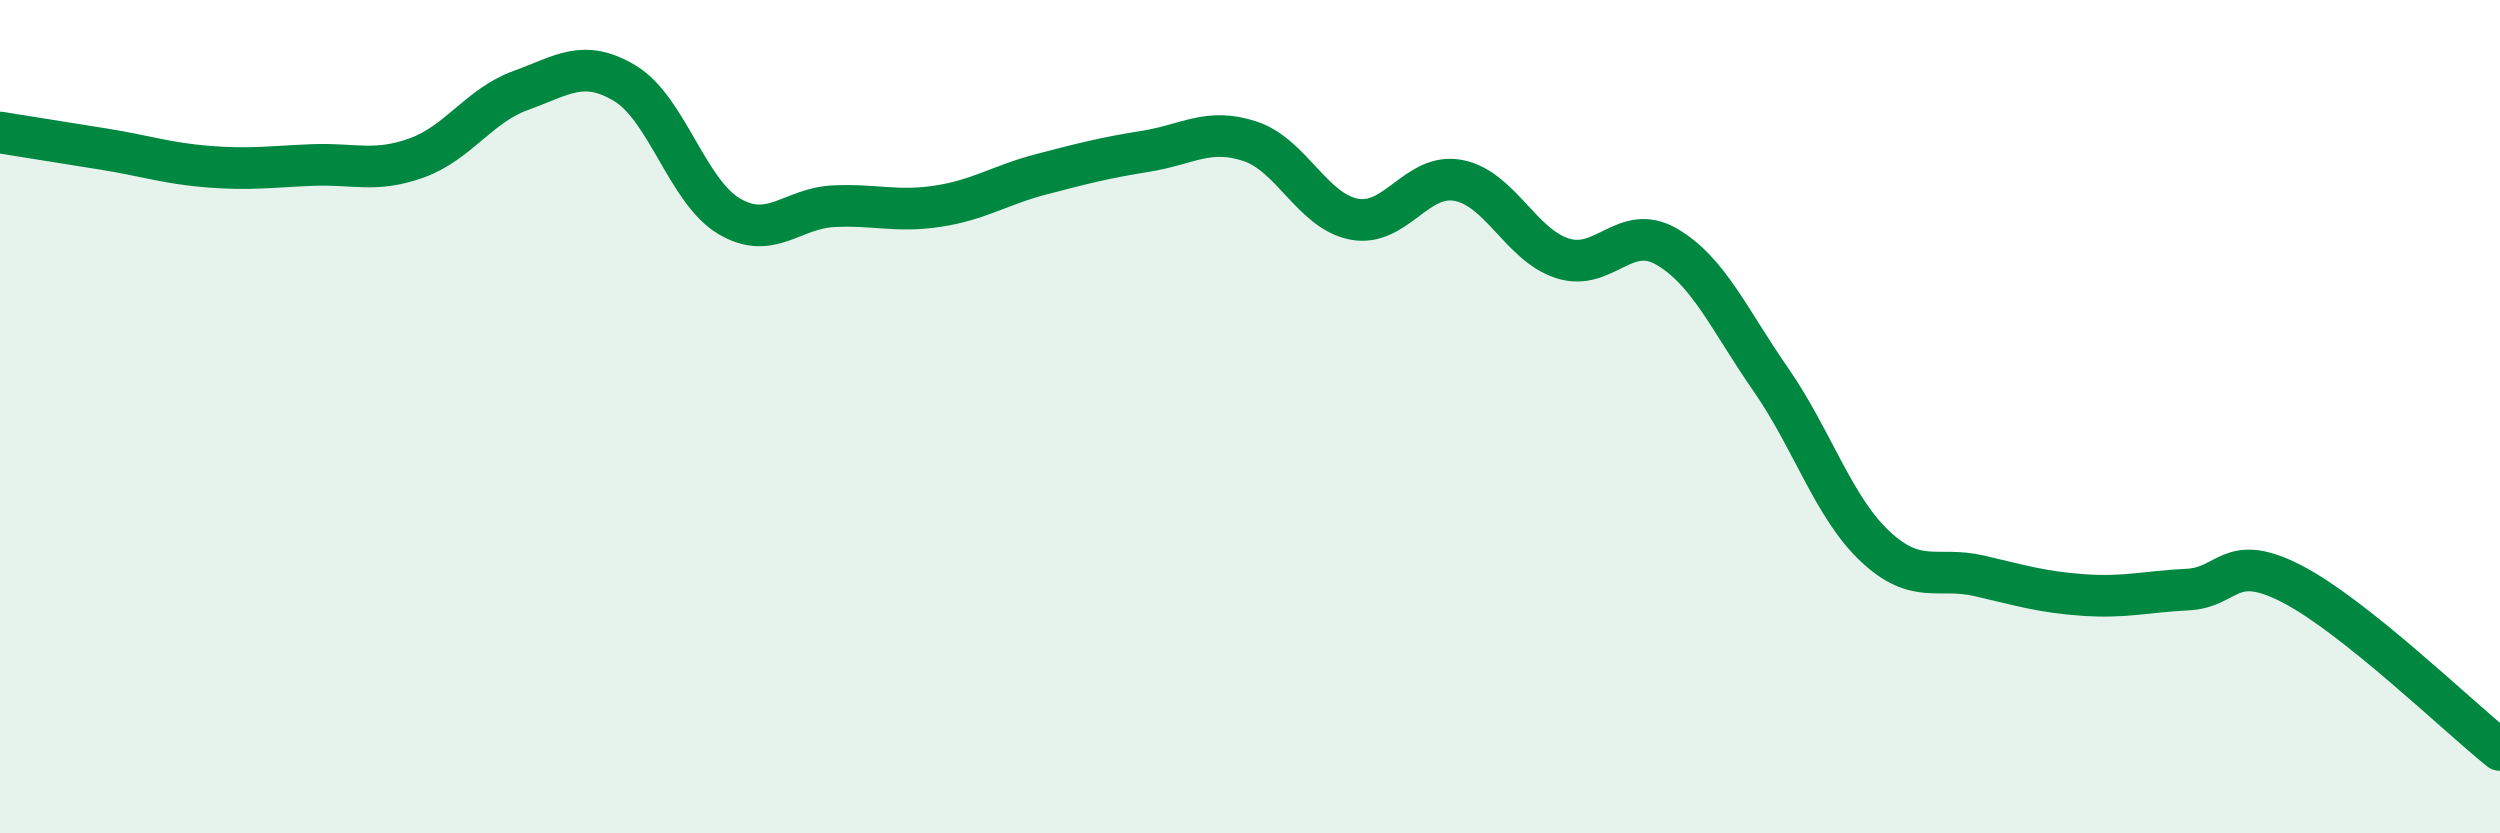
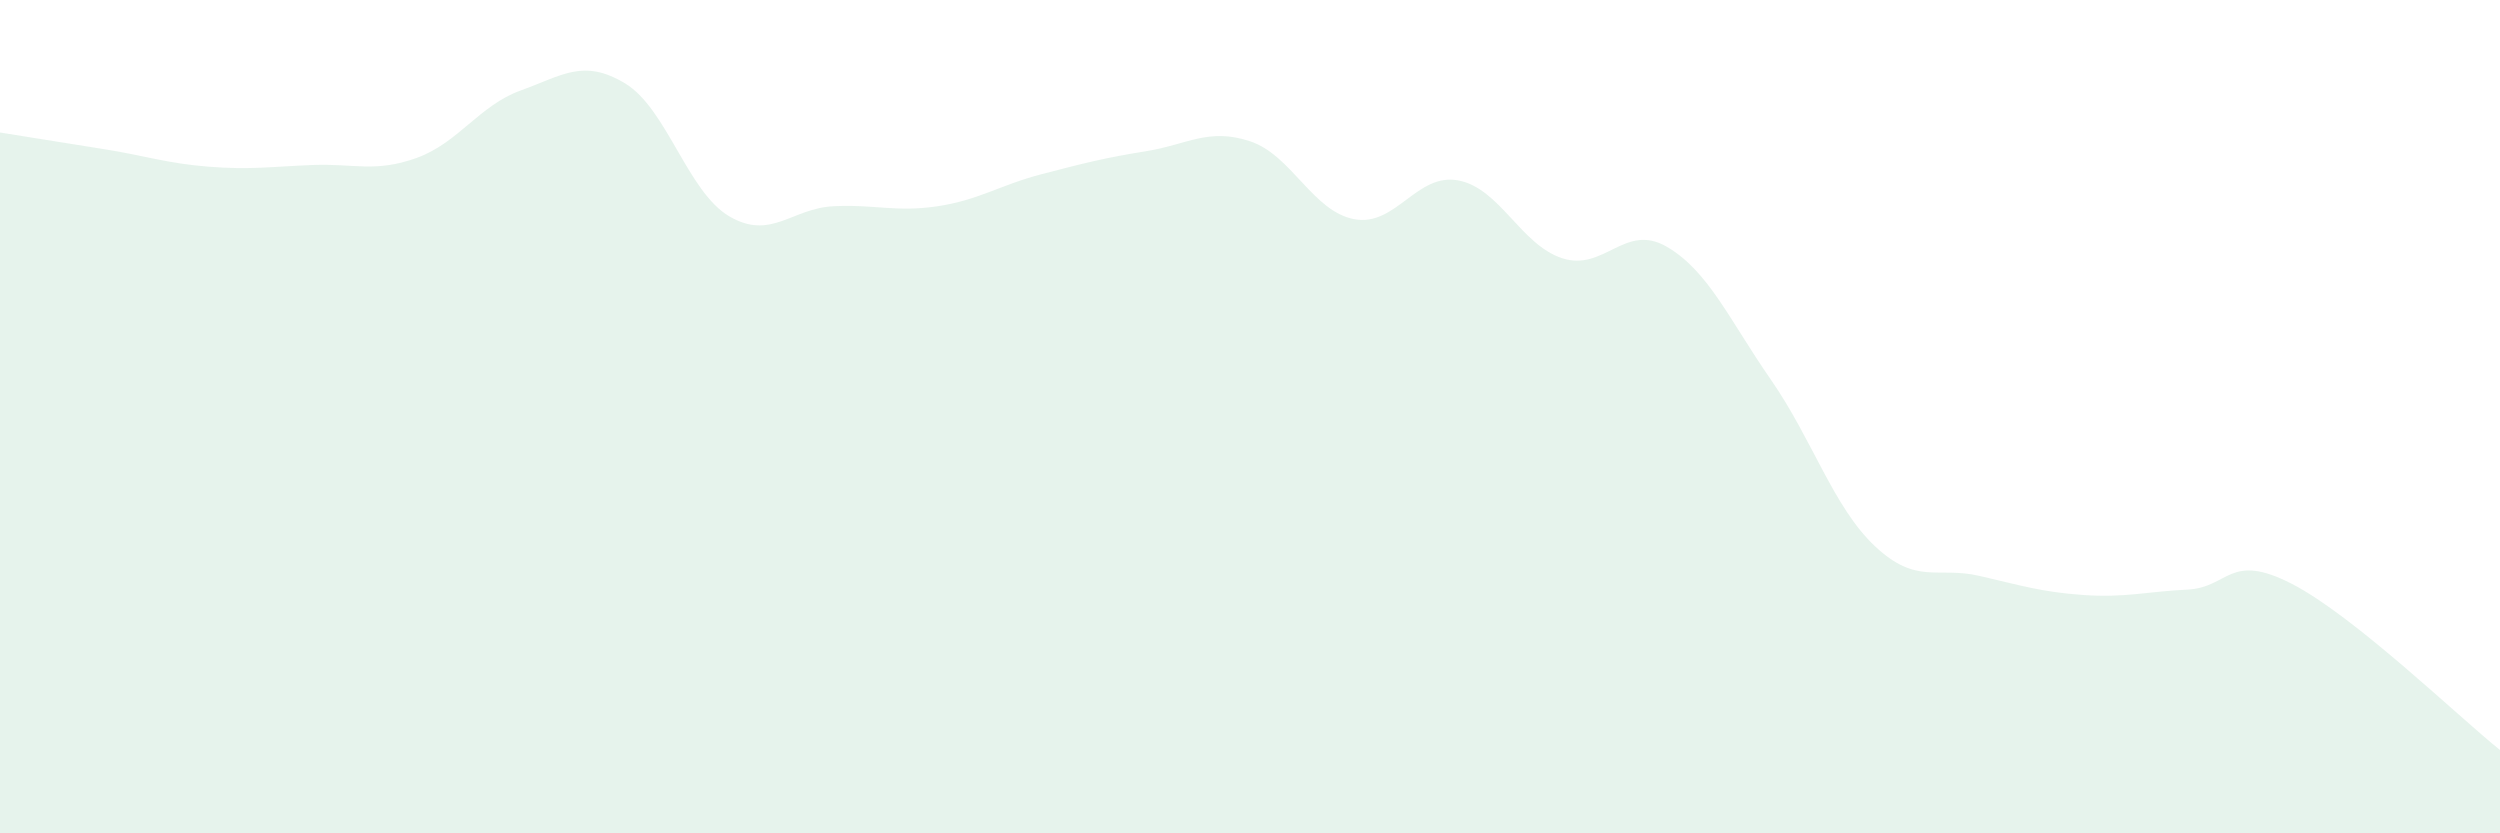
<svg xmlns="http://www.w3.org/2000/svg" width="60" height="20" viewBox="0 0 60 20">
  <path d="M 0,3.18 C 0.5,3.26 1.5,3.42 2.5,3.58 C 3.5,3.74 4,3.92 5,4 C 6,4.08 6.5,4 7.5,3.96 C 8.5,3.92 9,4.15 10,3.79 C 11,3.43 11.5,2.53 12.5,2.17 C 13.5,1.81 14,1.4 15,2 C 16,2.6 16.5,4.6 17.5,5.19 C 18.5,5.78 19,5 20,4.95 C 21,4.9 21.5,5.1 22.5,4.95 C 23.5,4.8 24,4.44 25,4.18 C 26,3.92 26.5,3.79 27.5,3.63 C 28.5,3.47 29,3.06 30,3.39 C 31,3.72 31.5,5.07 32.5,5.26 C 33.5,5.45 34,4.14 35,4.33 C 36,4.52 36.5,5.88 37.5,6.2 C 38.5,6.52 39,5.34 40,5.92 C 41,6.5 41.5,7.67 42.5,9.11 C 43.5,10.55 44,12.17 45,13.11 C 46,14.05 46.5,13.59 47.5,13.82 C 48.5,14.05 49,14.21 50,14.28 C 51,14.35 51.5,14.2 52.5,14.15 C 53.5,14.1 53.5,13.24 55,14.01 C 56.5,14.78 59,17.2 60,18L60 20L0 20Z" fill="#008740" opacity="0.1" stroke-linecap="round" stroke-linejoin="round" />
-   <path d="M 0,3.18 C 0.5,3.26 1.5,3.42 2.5,3.58 C 3.5,3.74 4,3.92 5,4 C 6,4.08 6.5,4 7.5,3.96 C 8.5,3.92 9,4.15 10,3.79 C 11,3.43 11.5,2.53 12.5,2.17 C 13.5,1.81 14,1.4 15,2 C 16,2.6 16.5,4.6 17.5,5.19 C 18.5,5.78 19,5 20,4.95 C 21,4.9 21.5,5.1 22.5,4.95 C 23.5,4.8 24,4.44 25,4.18 C 26,3.92 26.5,3.79 27.5,3.63 C 28.5,3.47 29,3.06 30,3.39 C 31,3.72 31.5,5.07 32.5,5.26 C 33.5,5.45 34,4.14 35,4.33 C 36,4.52 36.5,5.88 37.5,6.2 C 38.5,6.52 39,5.34 40,5.92 C 41,6.5 41.5,7.67 42.5,9.11 C 43.5,10.55 44,12.17 45,13.11 C 46,14.05 46.5,13.59 47.5,13.82 C 48.5,14.05 49,14.21 50,14.28 C 51,14.35 51.5,14.2 52.5,14.15 C 53.5,14.1 53.5,13.24 55,14.01 C 56.5,14.78 59,17.2 60,18" stroke="#008740" stroke-width="1" fill="none" stroke-linecap="round" stroke-linejoin="round" />
</svg>